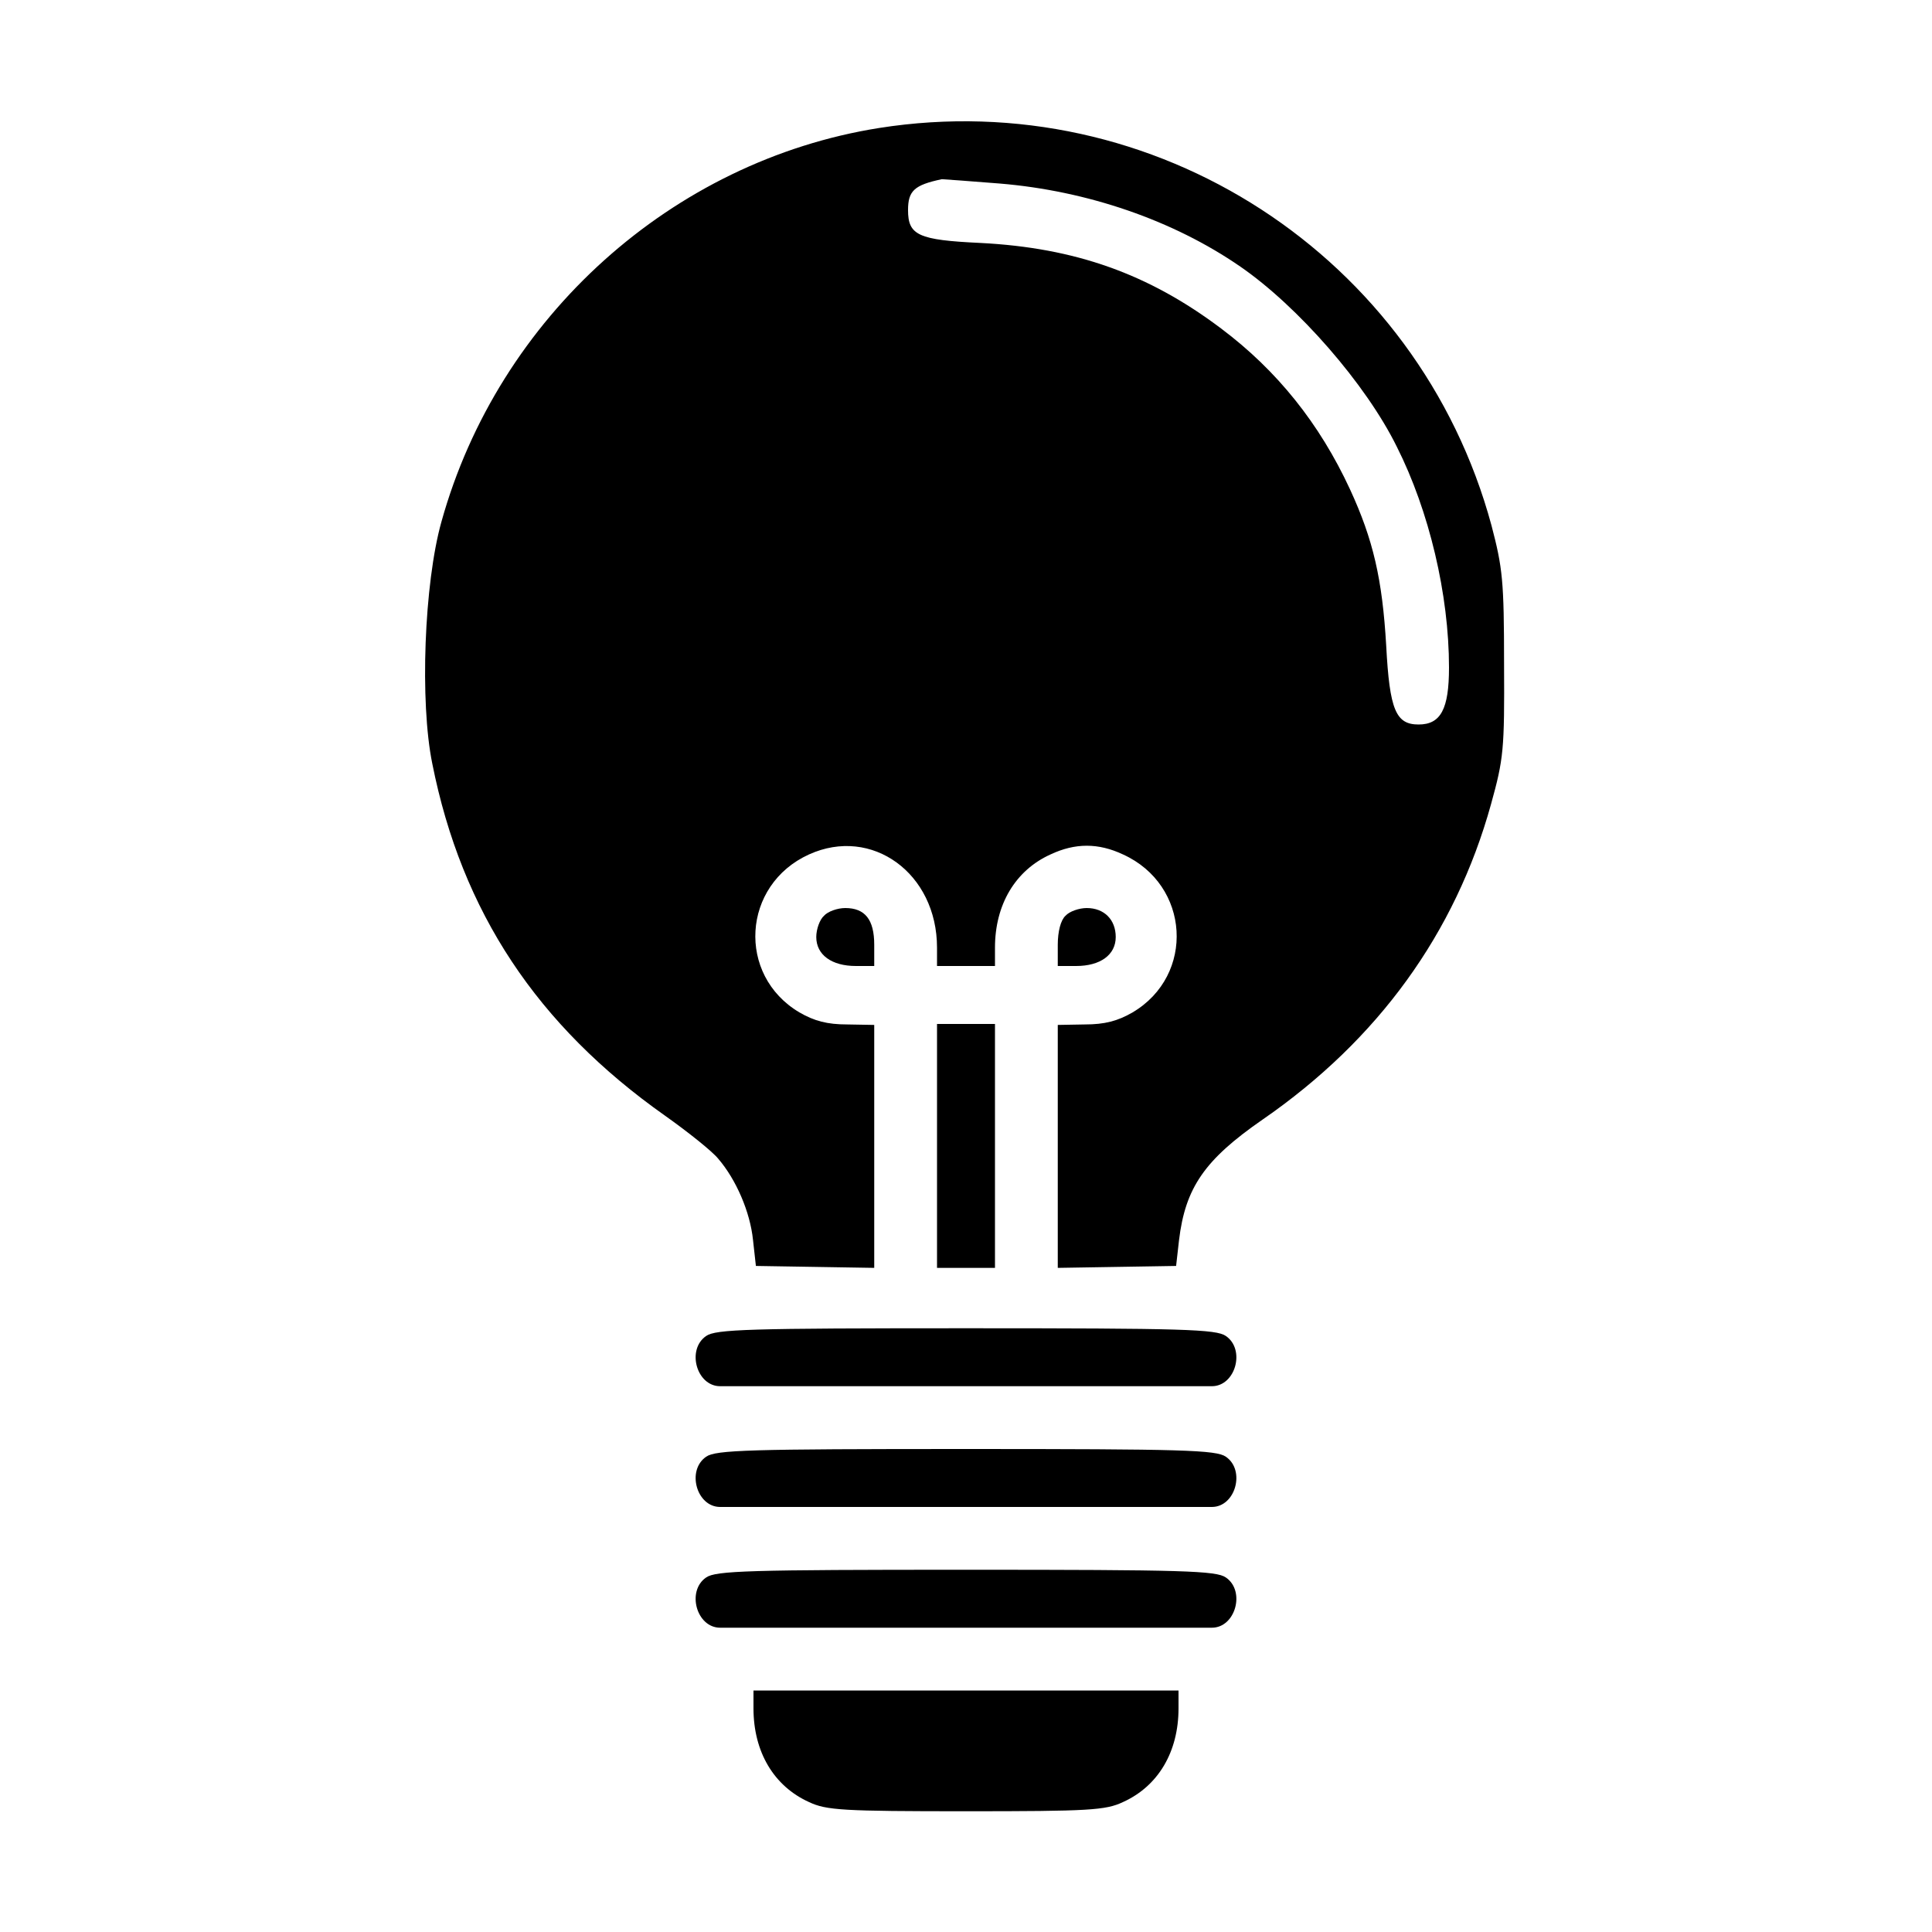
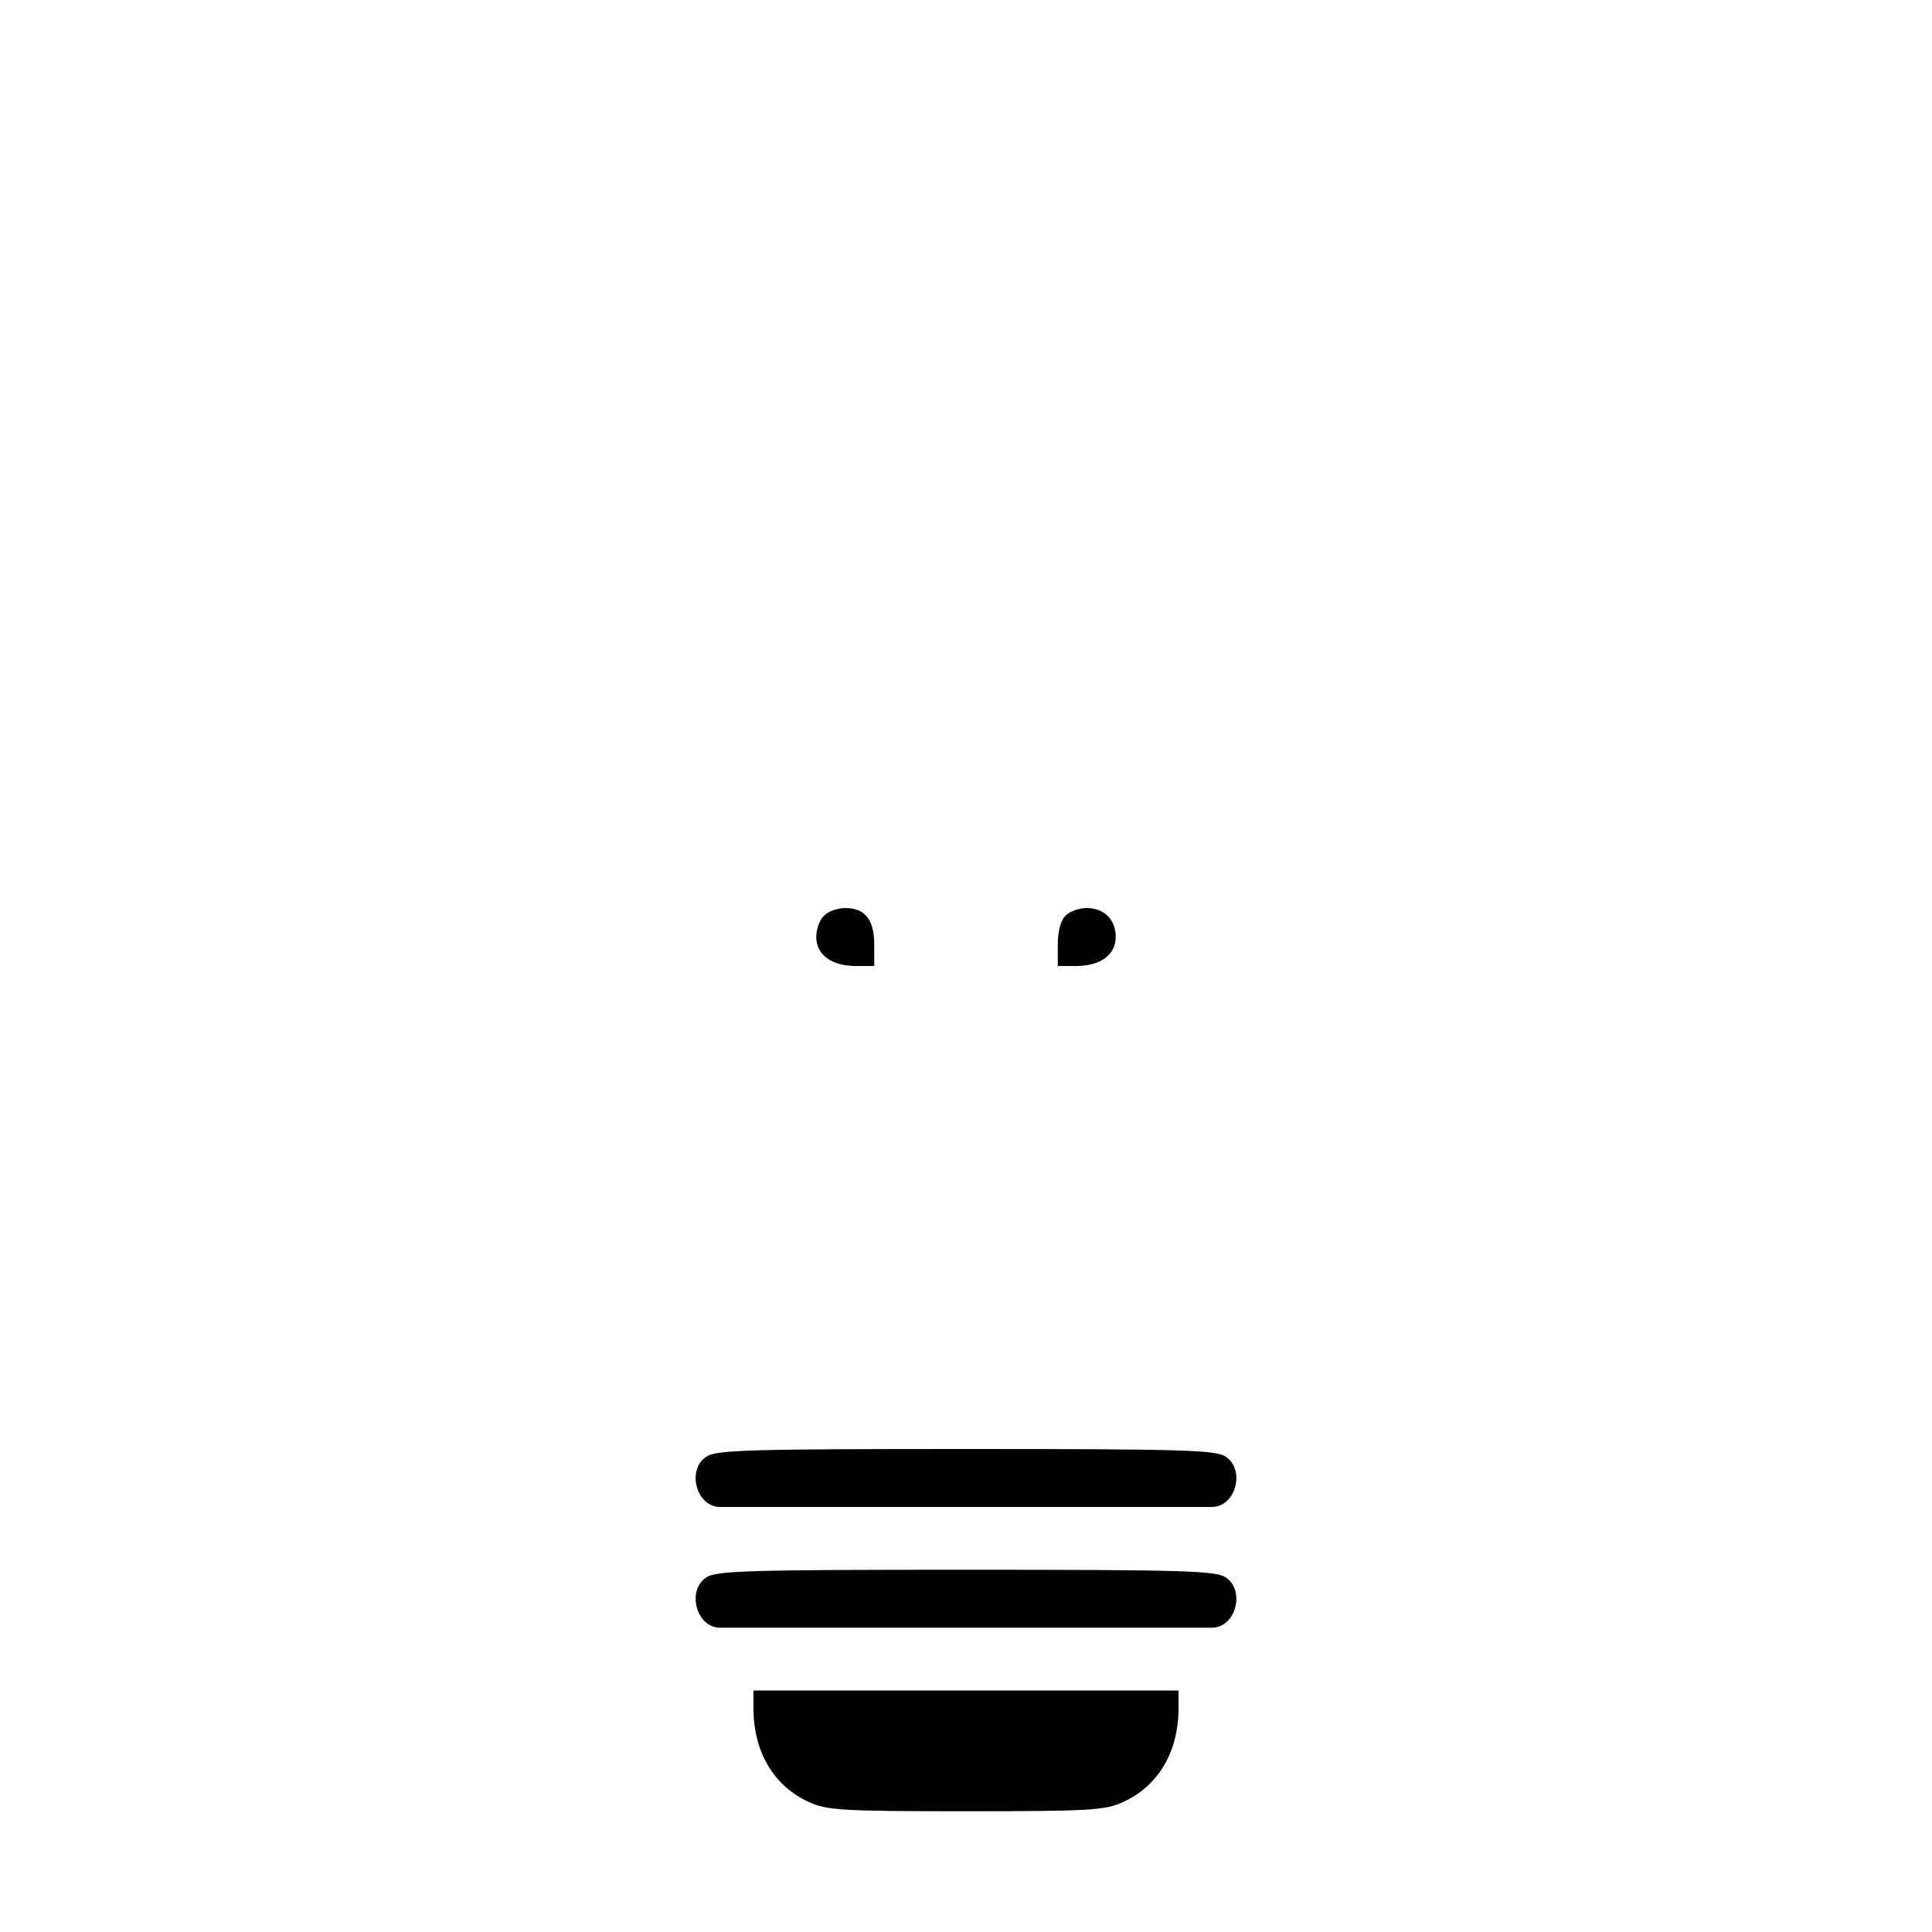
<svg xmlns="http://www.w3.org/2000/svg" version="1.0" width="400pt" height="400pt" viewBox="0 0 400 400" preserveAspectRatio="xMidYMid meet">
  <g transform="translate(0,400) scale(0.1,-0.1)" fill="#000000" stroke="none">
-     <path d="M1820 3735 c-428 -68 -788 -391 -906 -815 -36 -128 -45 -374 -19 -501 61 -307 217 -542 482 -729 48 -34 98 -74 110 -89 37 -43 66 -110 72 -168 l6 -54 123 -2 122 -2 0 251 0 252 -56 1 c-41 0 -68 7 -99 25 -130 77 -119 264 20 327 130 59 265 -39 265 -193 l0 -38 60 0 60 0 0 38 c0 89 42 160 115 193 51 24 99 24 150 0 139 -63 150 -250 20 -327 -31 -18 -58 -25 -99 -25 l-56 -1 0 -252 0 -251 122 2 123 2 6 53 c13 109 53 167 173 250 239 165 399 386 473 653 26 94 28 112 27 290 0 173 -3 199 -26 287 -151 558 -698 913 -1268 823z m250 -115 c181 -15 359 -76 498 -172 119 -82 260 -243 324 -373 67 -133 108 -306 108 -457 0 -86 -17 -118 -63 -118 -47 0 -60 30 -67 163 -8 138 -27 220 -75 324 -63 136 -151 246 -267 333 -150 113 -302 167 -498 177 -129 6 -150 16 -150 68 0 40 13 52 70 64 3 0 57 -4 120 -9z" />
    <path d="M1706 2104 c-9 -8 -16 -28 -16 -44 0 -37 32 -60 82 -60 l38 0 0 44 c0 52 -19 76 -60 76 -16 0 -36 -7 -44 -16z" />
    <path d="M2206 2104 c-10 -9 -16 -33 -16 -60 l0 -44 38 0 c50 0 82 23 82 60 0 36 -24 60 -60 60 -16 0 -36 -7 -44 -16z" />
-     <path d="M1940 1628 l0 -253 60 0 60 0 0 253 0 252 -60 0 -60 0 0 -252z" />
-     <path d="M1462 1234 c-41 -28 -20 -104 29 -104 25 0 993 0 1018 0 49 0 70 76 29 104 -20 14 -88 16 -538 16 -450 0 -518 -2 -538 -16z" />
    <path d="M1462 984 c-41 -28 -20 -104 29 -104 25 0 993 0 1018 0 49 0 70 76 29 104 -20 14 -88 16 -538 16 -450 0 -518 -2 -538 -16z" />
    <path d="M1462 734 c-41 -28 -20 -104 29 -104 25 0 993 0 1018 0 49 0 70 76 29 104 -20 14 -88 16 -538 16 -450 0 -518 -2 -538 -16z" />
    <path d="M1560 463 c0 -90 42 -161 115 -194 36 -17 70 -19 325 -19 255 0 289 2 325 19 73 33 115 104 115 194 l0 37 -440 0 -440 0 0 -37z" />
  </g>
</svg>